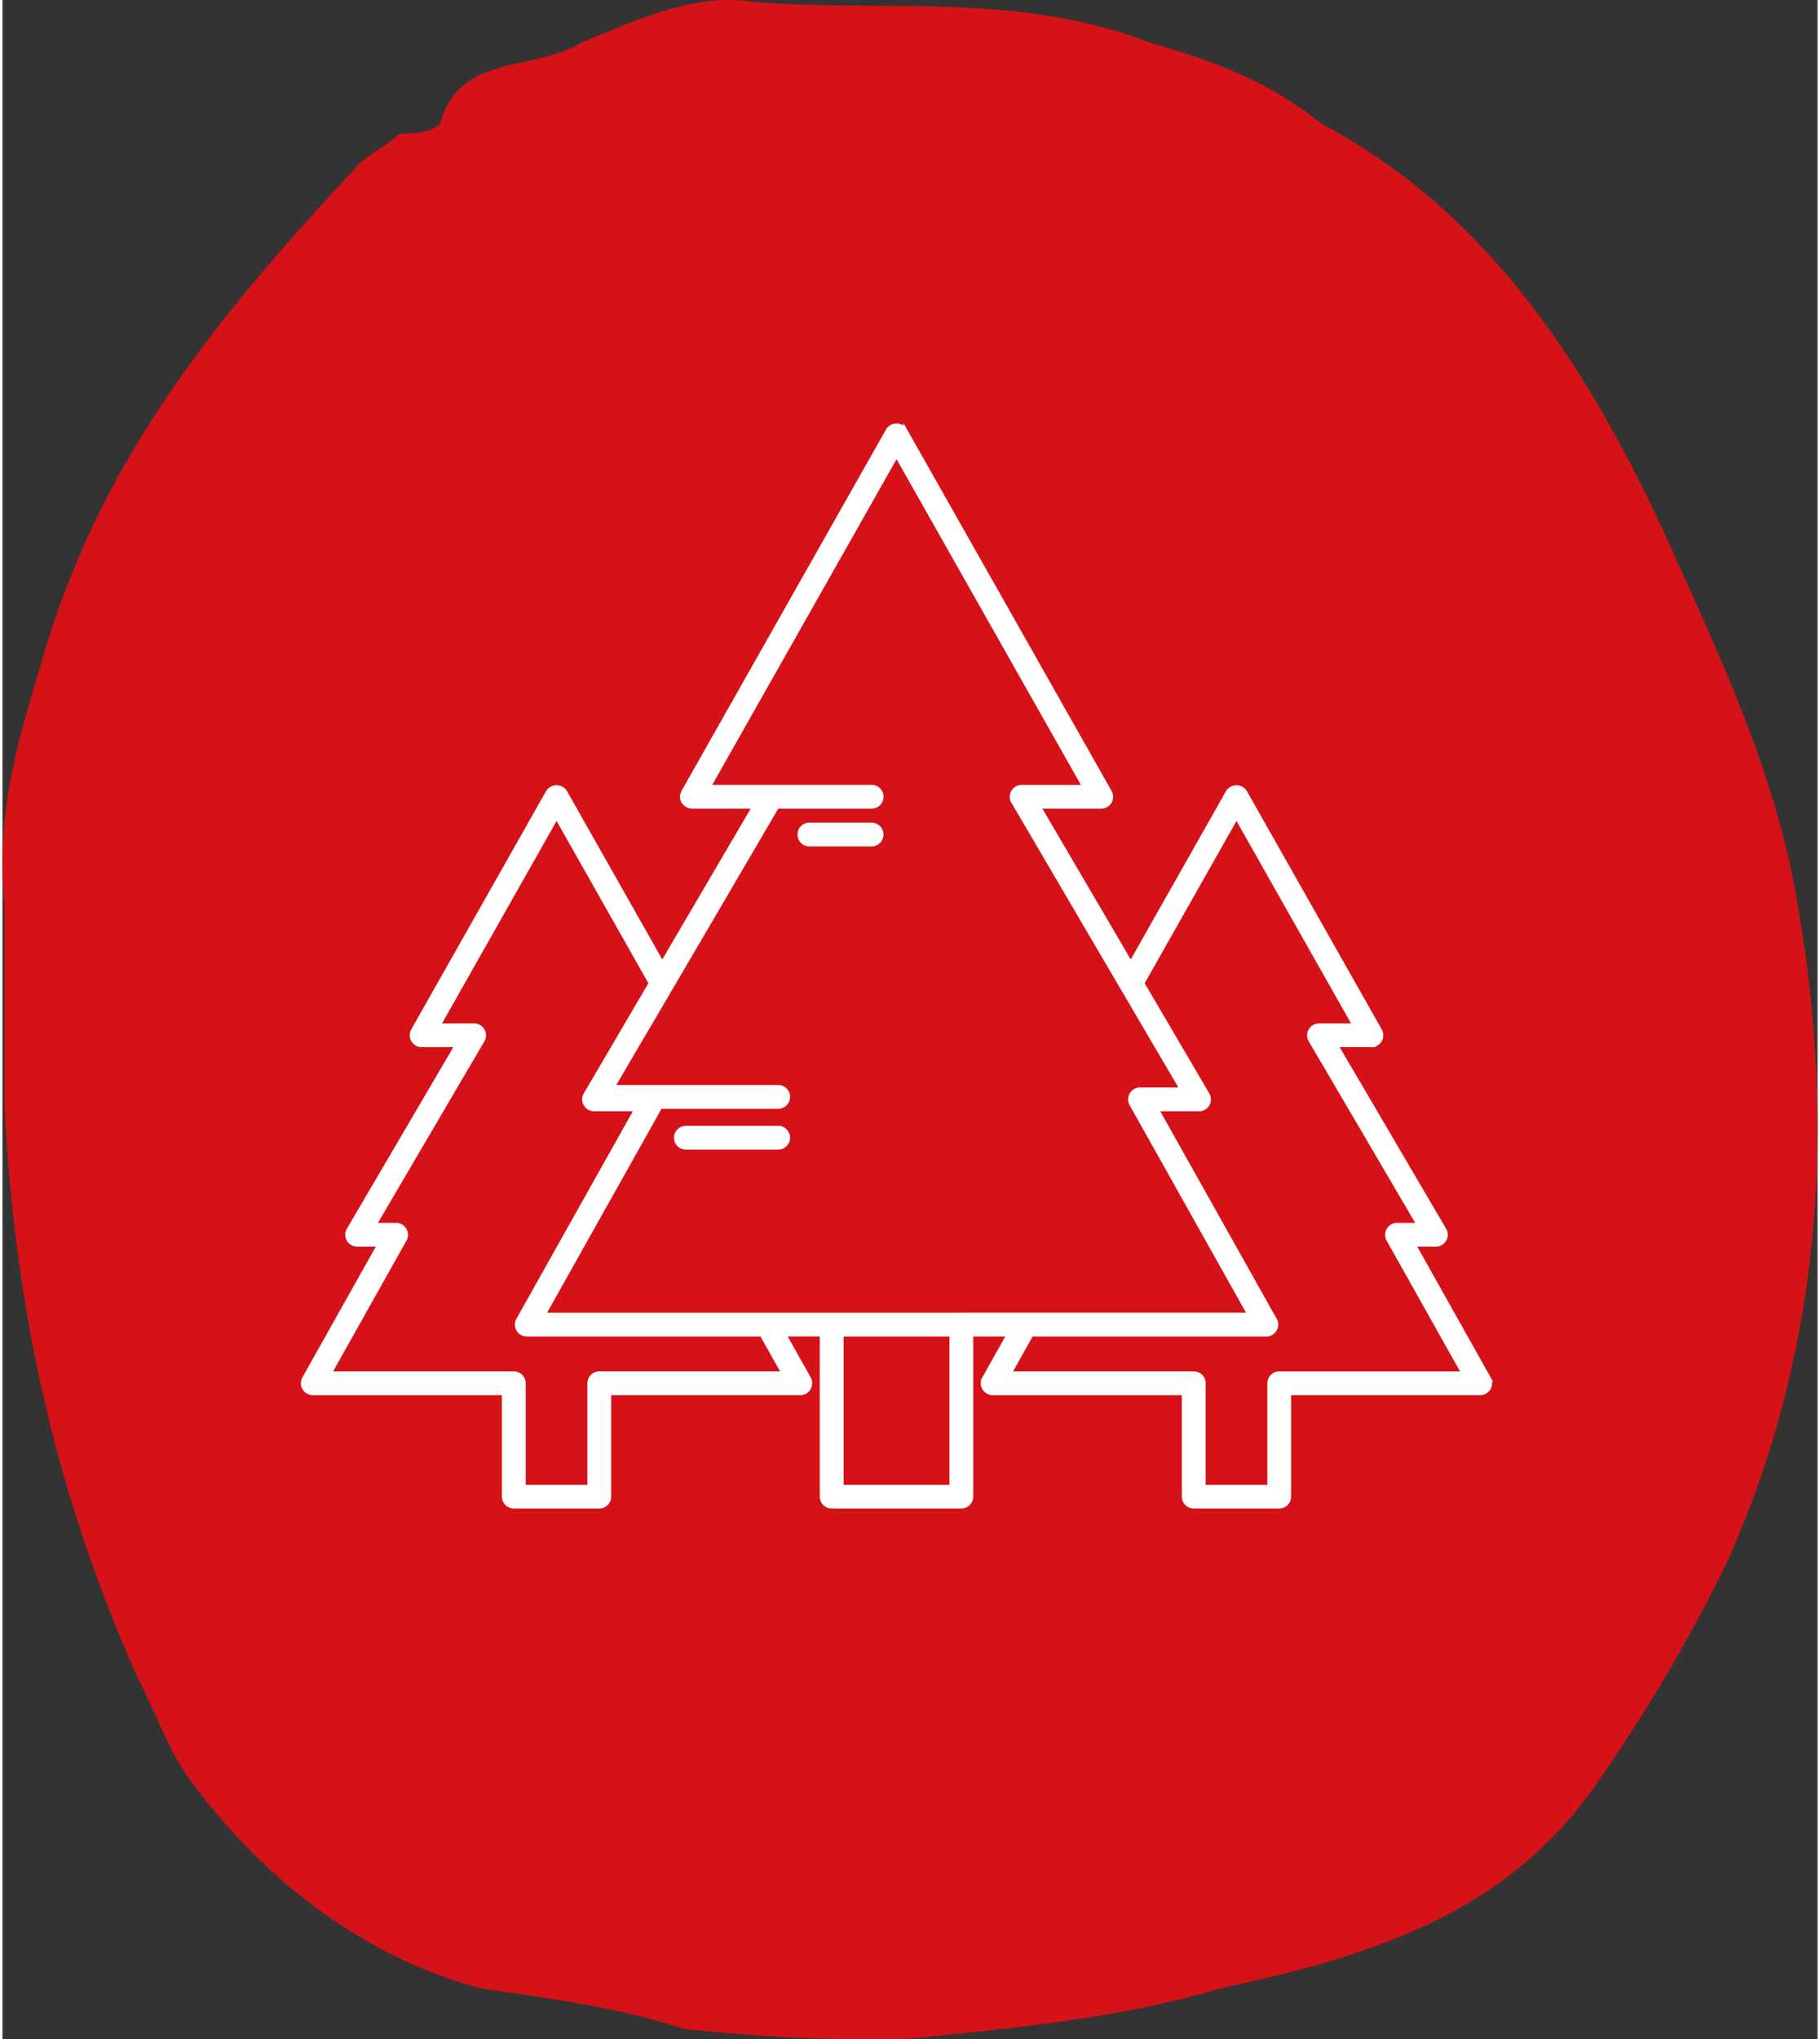
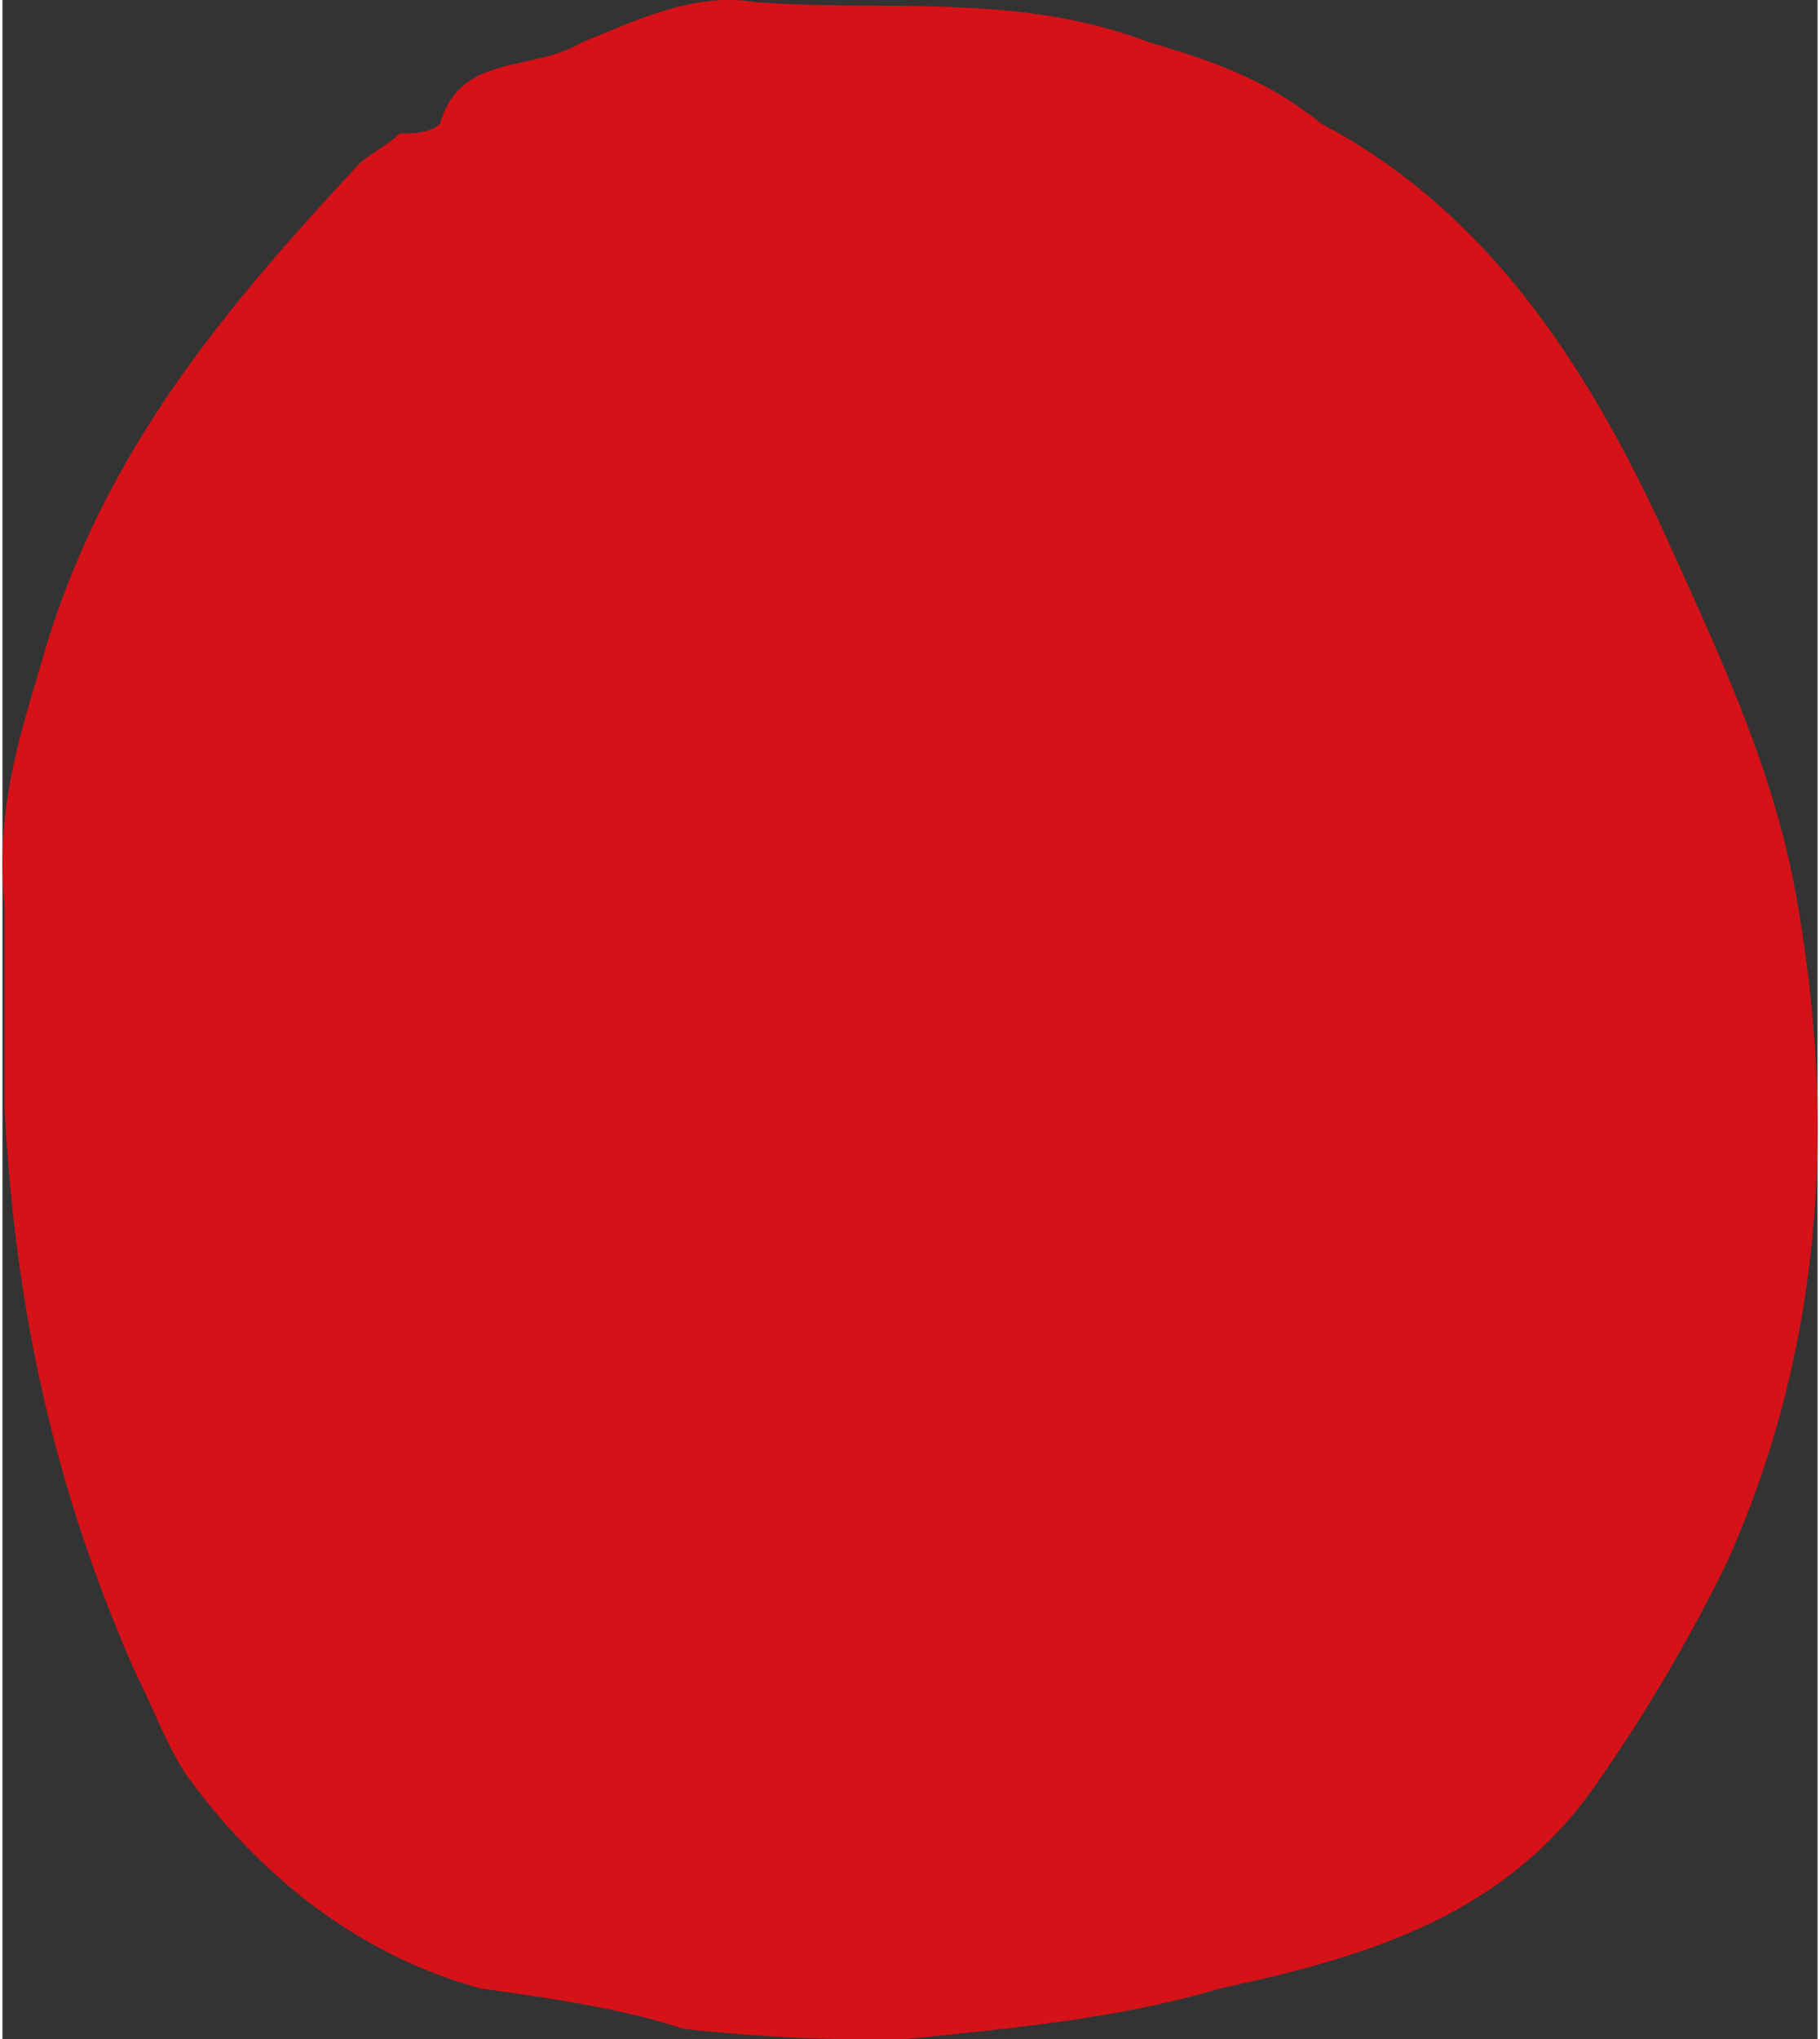
<svg xmlns="http://www.w3.org/2000/svg" width="50" height="56" viewBox="0 0 169.224 190.044">
  <rect x="0" y="0" width="169.224" height="190.044" fill="#333333" stroke="none" />
  <g id="Group_3563" data-name="Group 3563" transform="translate(-3838.245 -5207)">
    <path id="Path_942" data-name="Path 942" d="M687.826,534.4c-7.553-16.986-17.013-32.092-33.072-40.6-4.718-3.791-9.433-5.672-16.059-7.58-12.271-4.718-24.569-2.811-36.837-3.764-5.645-.954-11.344,1.881-16.059,3.764-4.718,2.835-11.317.954-13.225,7.58-.927.927-2.838.927-3.764.927-.951.954-2.834,1.908-3.788,2.835-12.271,13.225-23.612,26.449-29.284,45.343-1.881,6.626-4.715,14.178-3.764,23.612v18.9c.957,18.894,4.718,35.88,12.271,52.9,1.881,3.761,2.837,6.6,4.718,9.433,7.553,10.387,17.013,17.013,27.4,19.851,6.623.927,13.222,1.881,18.894,3.761a158.383,158.383,0,0,0,20.778.954c9.434-.954,19.821-1.881,29.284-4.715,13.222-2.838,26.447-6.626,34.953-18.9a153.089,153.089,0,0,0,12.271-20.778c8.507-18.894,10.387-39.671,6.6-61.4-1.878-11.341-6.6-21.731-11.314-32.119" transform="translate(3306.463 4724.729)" fill="#d41217" />
    <g id="Group_3558" data-name="Group 3558" transform="translate(3479.604 5002.495)">
-       <path id="Path_2241" data-name="Path 2241" d="M497.235,332.972l-6.988-12.449h2.04a.934.934,0,0,0,.8-1.406l-10.08-17.186h3.264a.934.934,0,0,0,.812-1.393l-12.582-22.227a.969.969,0,0,0-1.625,0l-9.041,15.97L455.291,279.7h5.791a.932.932,0,0,0,.812-1.393l-19.083-33.716a.972.972,0,0,0-1.626,0L422.1,278.31c-.007.012,0,.026-.01.038a.919.919,0,0,0-.114.421l0,.007v0a.946.946,0,0,0,.114.417c.008.013,0,.031.013.044s.04.033.054.054a.936.936,0,0,0,.232.23c.033.021.063.048.1.066a.92.92,0,0,0,.423.112h5.793l-8.552,14.58-9.041-15.971a.969.969,0,0,0-1.625,0l-12.58,22.227a.933.933,0,0,0,.812,1.393h3.263L390.9,319.118a.935.935,0,0,0,.807,1.406h2.04l-6.99,12.449a.934.934,0,0,0,.815,1.391h17.809V344a.934.934,0,0,0,.935.933h7.968a.934.934,0,0,0,.933-.933v-9.639h17.81a.934.934,0,0,0,.813-1.391l-2.287-4.074h3.465V344a.934.934,0,0,0,.933.933h12.086a.934.934,0,0,0,.933-.933V328.9h3.465l-2.288,4.074a.934.934,0,0,0,.815,1.391h17.809V344a.934.934,0,0,0,.935.933h7.968a.934.934,0,0,0,.933-.933v-9.639h17.81a.934.934,0,0,0,.813-1.391Zm-50.127,10.1h-10.22V328.9h10.22Zm29.636-9.64v9.64h-6.1v-9.64a.932.932,0,0,0-.933-.932H452.562l2.02-3.6h21.891a.935.935,0,0,0,.815-1.391l-11-19.6H470.2a.933.933,0,0,0,.805-1.406l-6.073-10.355,8.761-15.479,10.98,19.4h-3.292a.933.933,0,0,0-.8,1.406l10.08,17.185h-2.005a.935.935,0,0,0-.815,1.391l6.99,12.45H477.678A.932.932,0,0,0,476.745,333.428Zm-28.7-6.4H409.119l10.866-19.358h10.98a.933.933,0,1,0,0-1.867h-15.4l2.082-3.553.542-.923.2-.334.548-.932,1.2-2.043.545-.93.547-.93L430.87,279.7h8.806a.933.933,0,1,0,0-1.867h-15.16L442,246.95l17.483,30.886H453.66a.933.933,0,0,0-.8,1.406l9.923,16.92.545.93.547.932,1.2,2.041.548.932.194.334.543.923,2.219,3.785h-3.883a.932.932,0,0,0-.815,1.389l11,19.6H448.046Zm-34.694,6.4v9.64h-6.1v-9.64a.932.932,0,0,0-.933-.932h-17.15l6.99-12.45a.934.934,0,0,0-.815-1.391h-2l10.08-17.185a.935.935,0,0,0-.807-1.406h-3.291l10.98-19.4,8.761,15.479L412.991,306.5a.933.933,0,0,0,.8,1.406h3.92l-11,19.6a.934.934,0,0,0,.813,1.391h21.891l2.02,3.6H414.286A.932.932,0,0,0,413.353,333.428Z" fill="#fff" stroke="#fff" stroke-width="0.35" />
-       <path id="Path_2242" data-name="Path 2242" d="M421.5,266.751h-5.8a.933.933,0,1,0,0,1.867h5.8a.933.933,0,0,0,0-1.867Z" transform="translate(18.173 14.601)" fill="#fff" stroke="#fff" stroke-width="0.35" />
-       <path id="Path_2243" data-name="Path 2243" d="M417.311,283.918H408.7a.914.914,0,0,0-.356.072.932.932,0,0,0,.356,1.794h8.606a.933.933,0,0,0,0-1.867Z" transform="translate(13.655 25.695)" fill="#fff" stroke="#fff" stroke-width="0.35" />
-     </g>
+       </g>
  </g>
</svg>